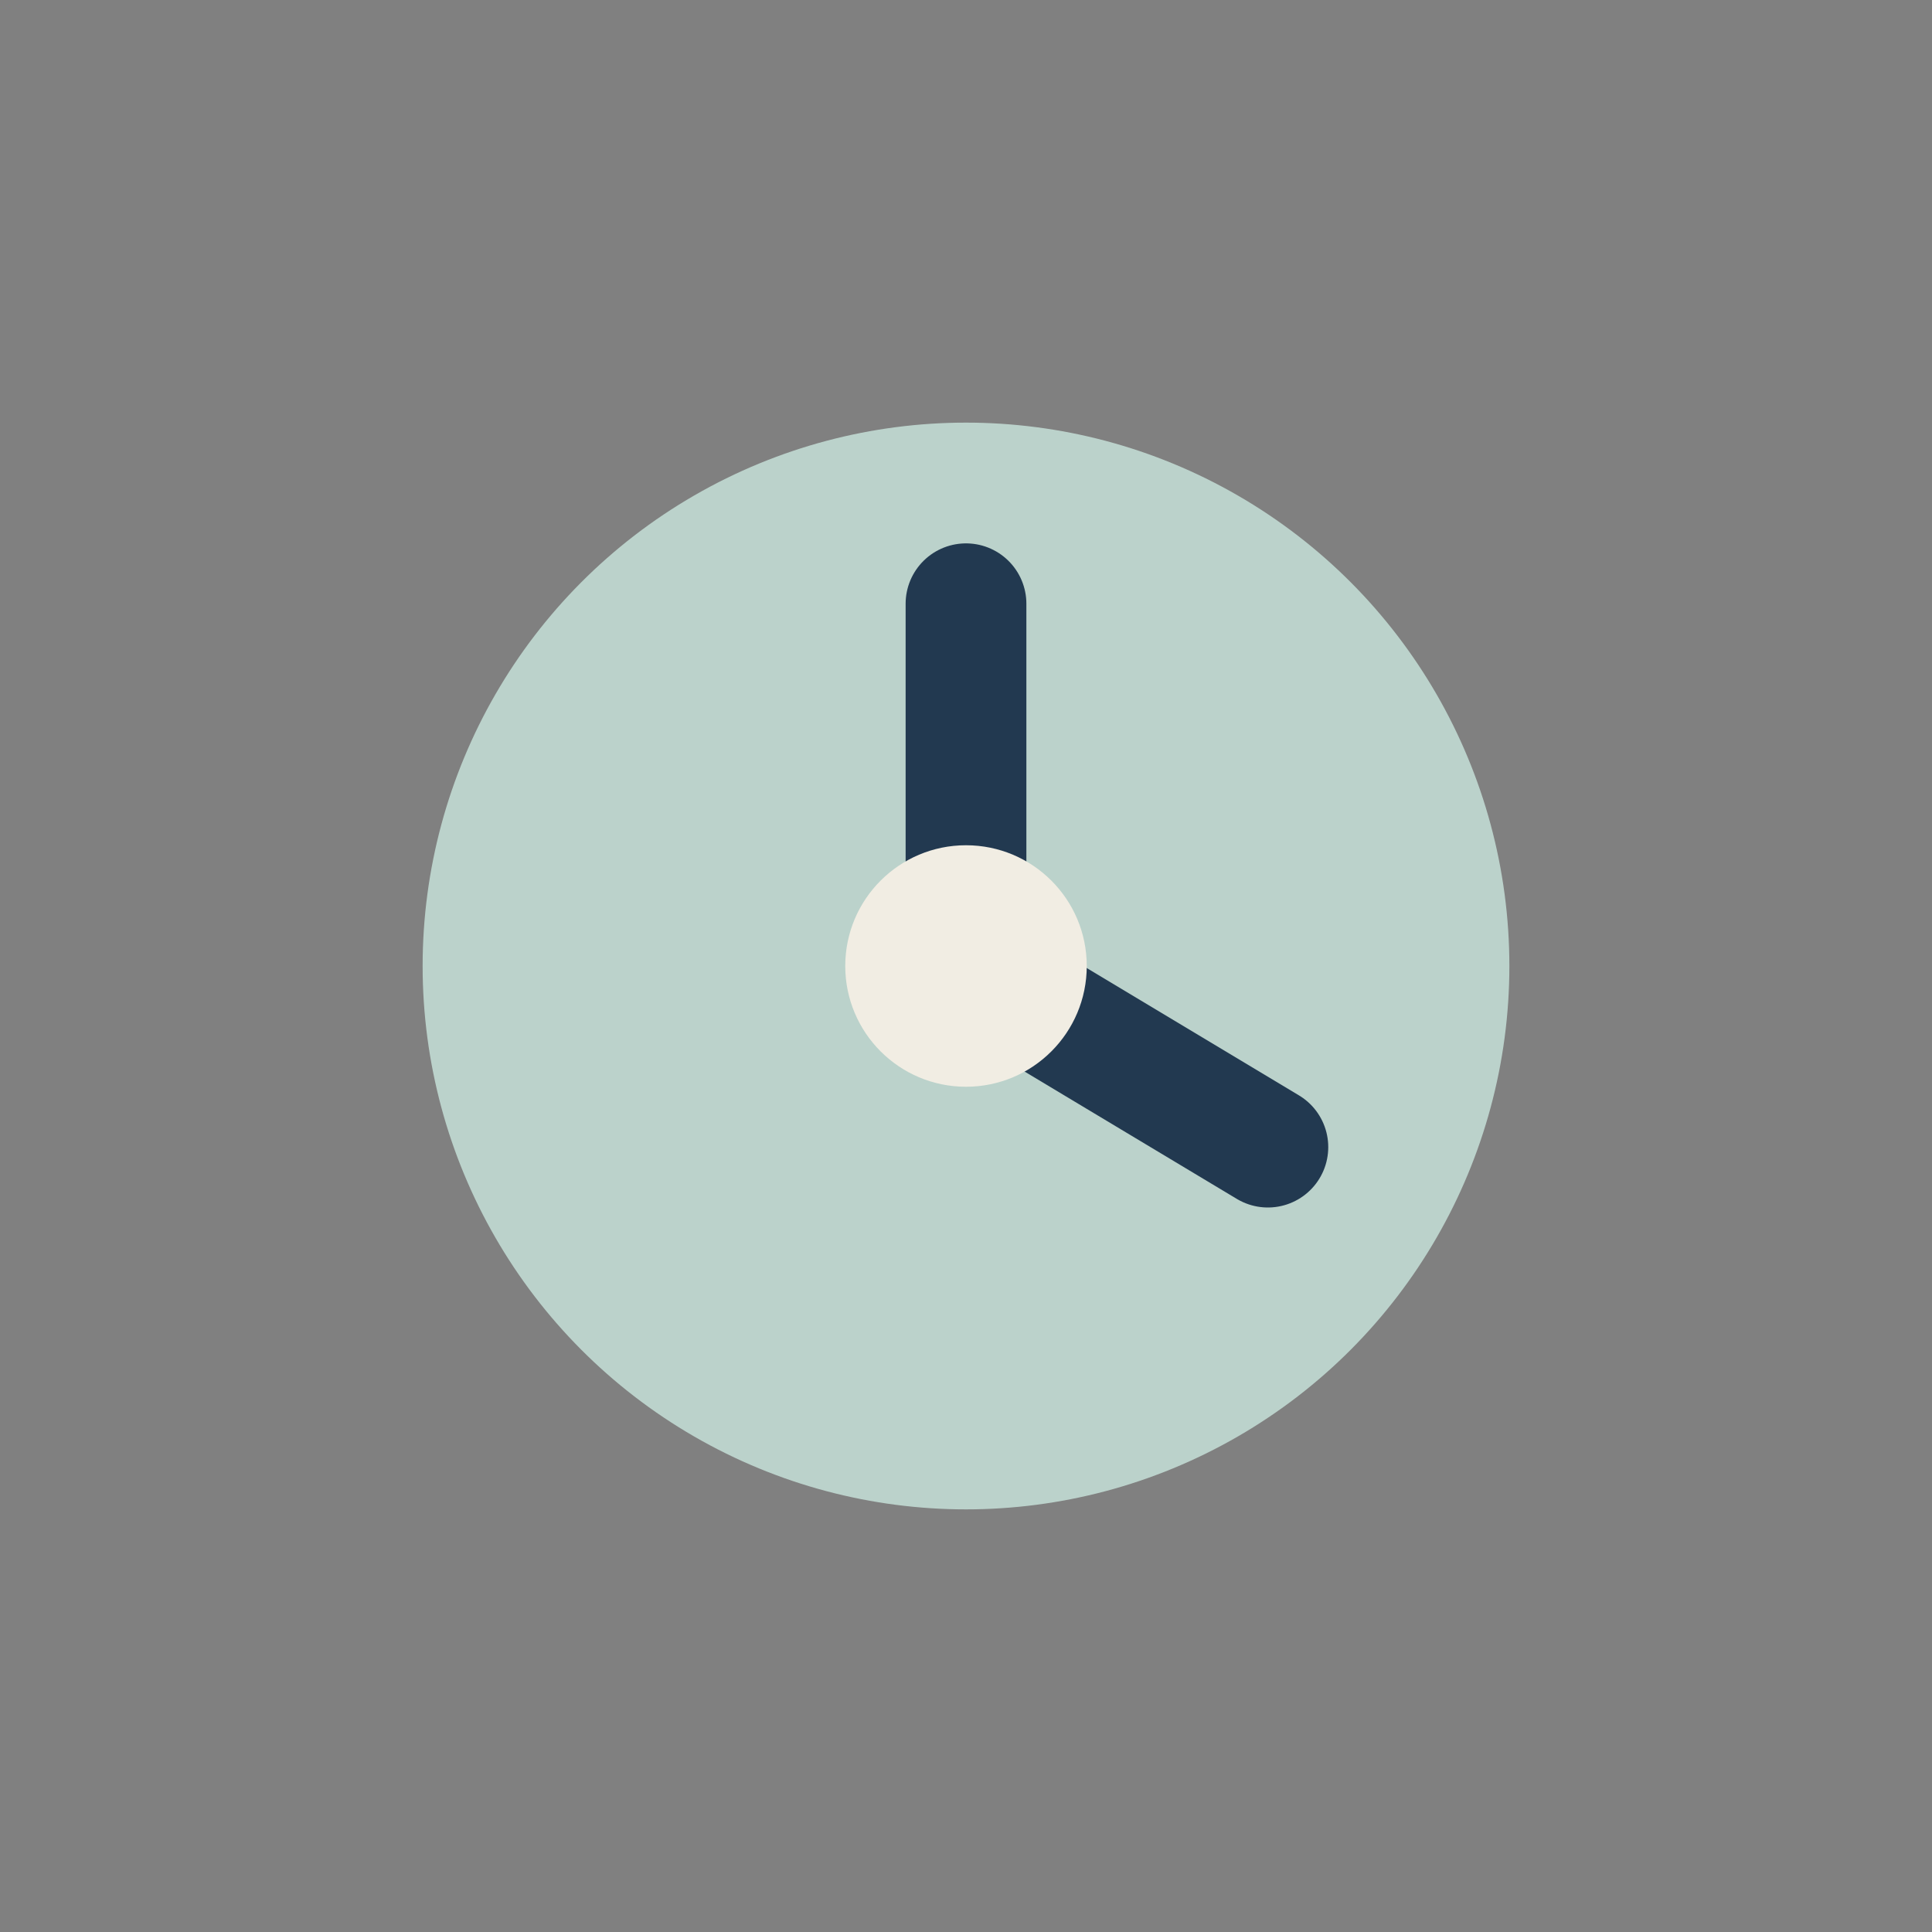
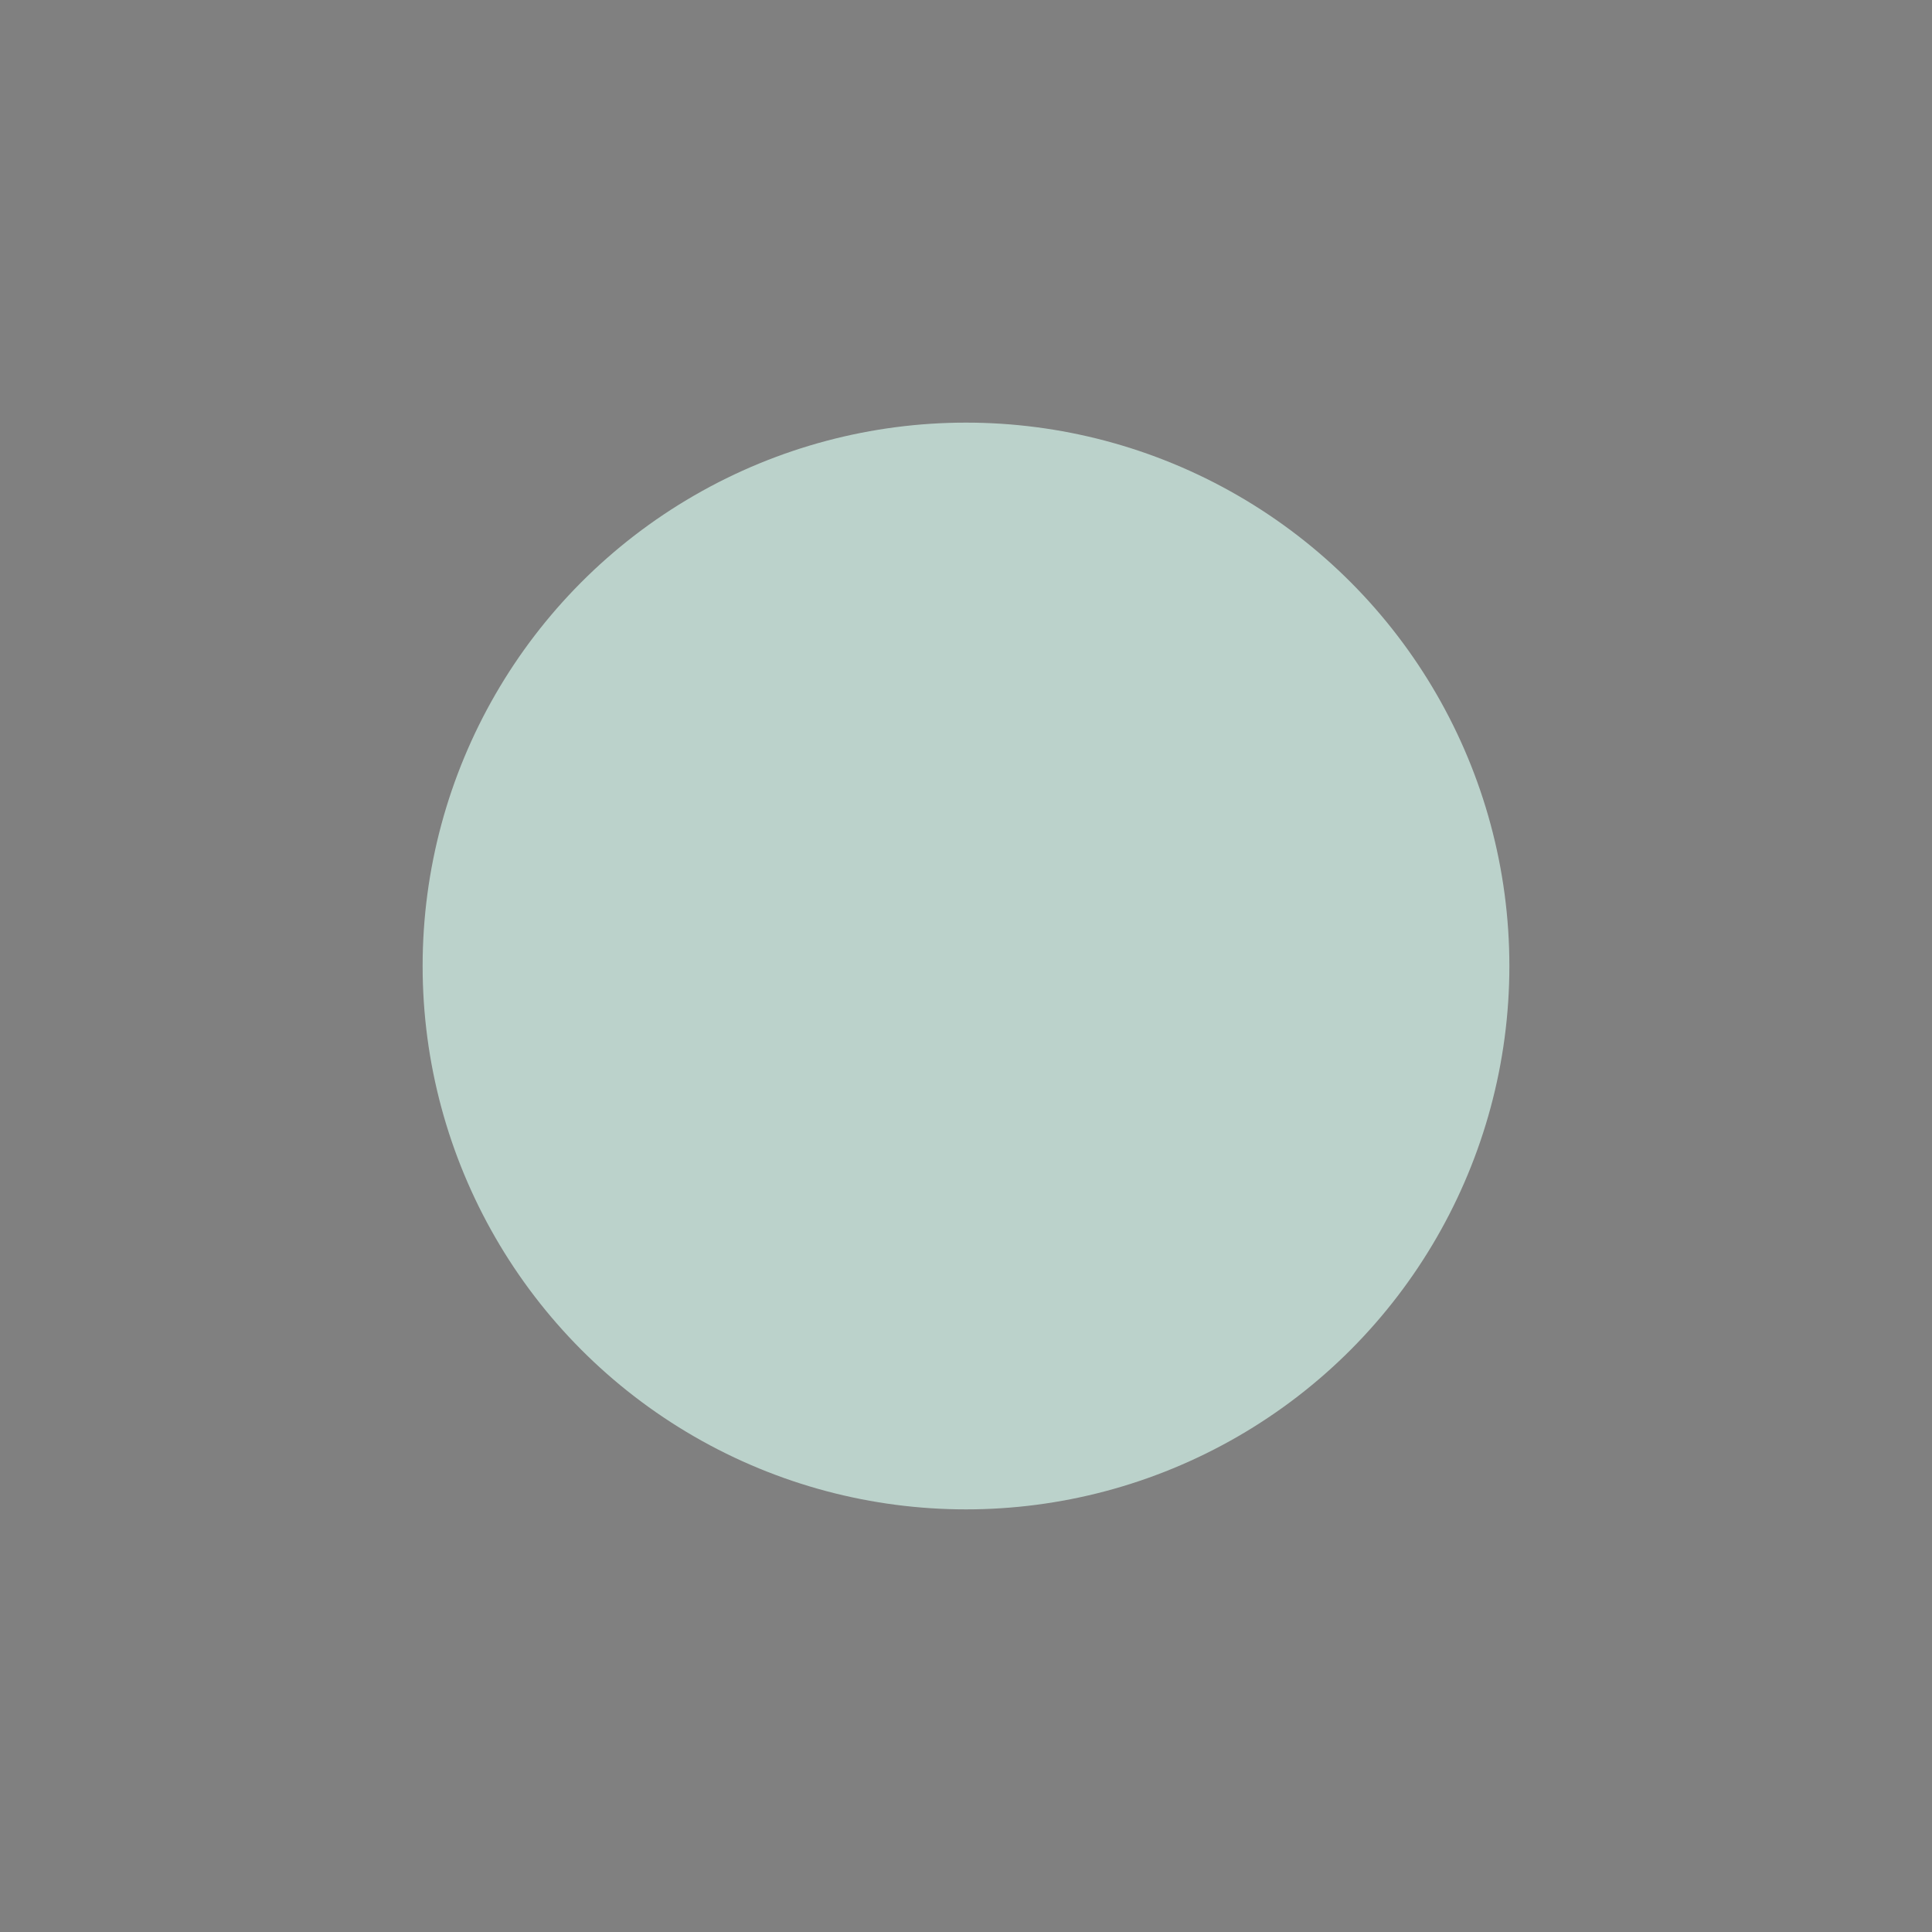
<svg xmlns="http://www.w3.org/2000/svg" width="32" height="32" viewBox="0 0 32 32">
  <rect x="0" y="0" width="32" height="32" fill="#808080" stroke="none" />
  <circle cx="16" cy="16" r="9" fill="#BBD2CB" />
-   <path d="M16 10v6l5 3" stroke="#223950" stroke-width="2" stroke-linecap="round" fill="none" />
-   <circle cx="16" cy="16" r="2" fill="#F1EDE3" />
</svg>